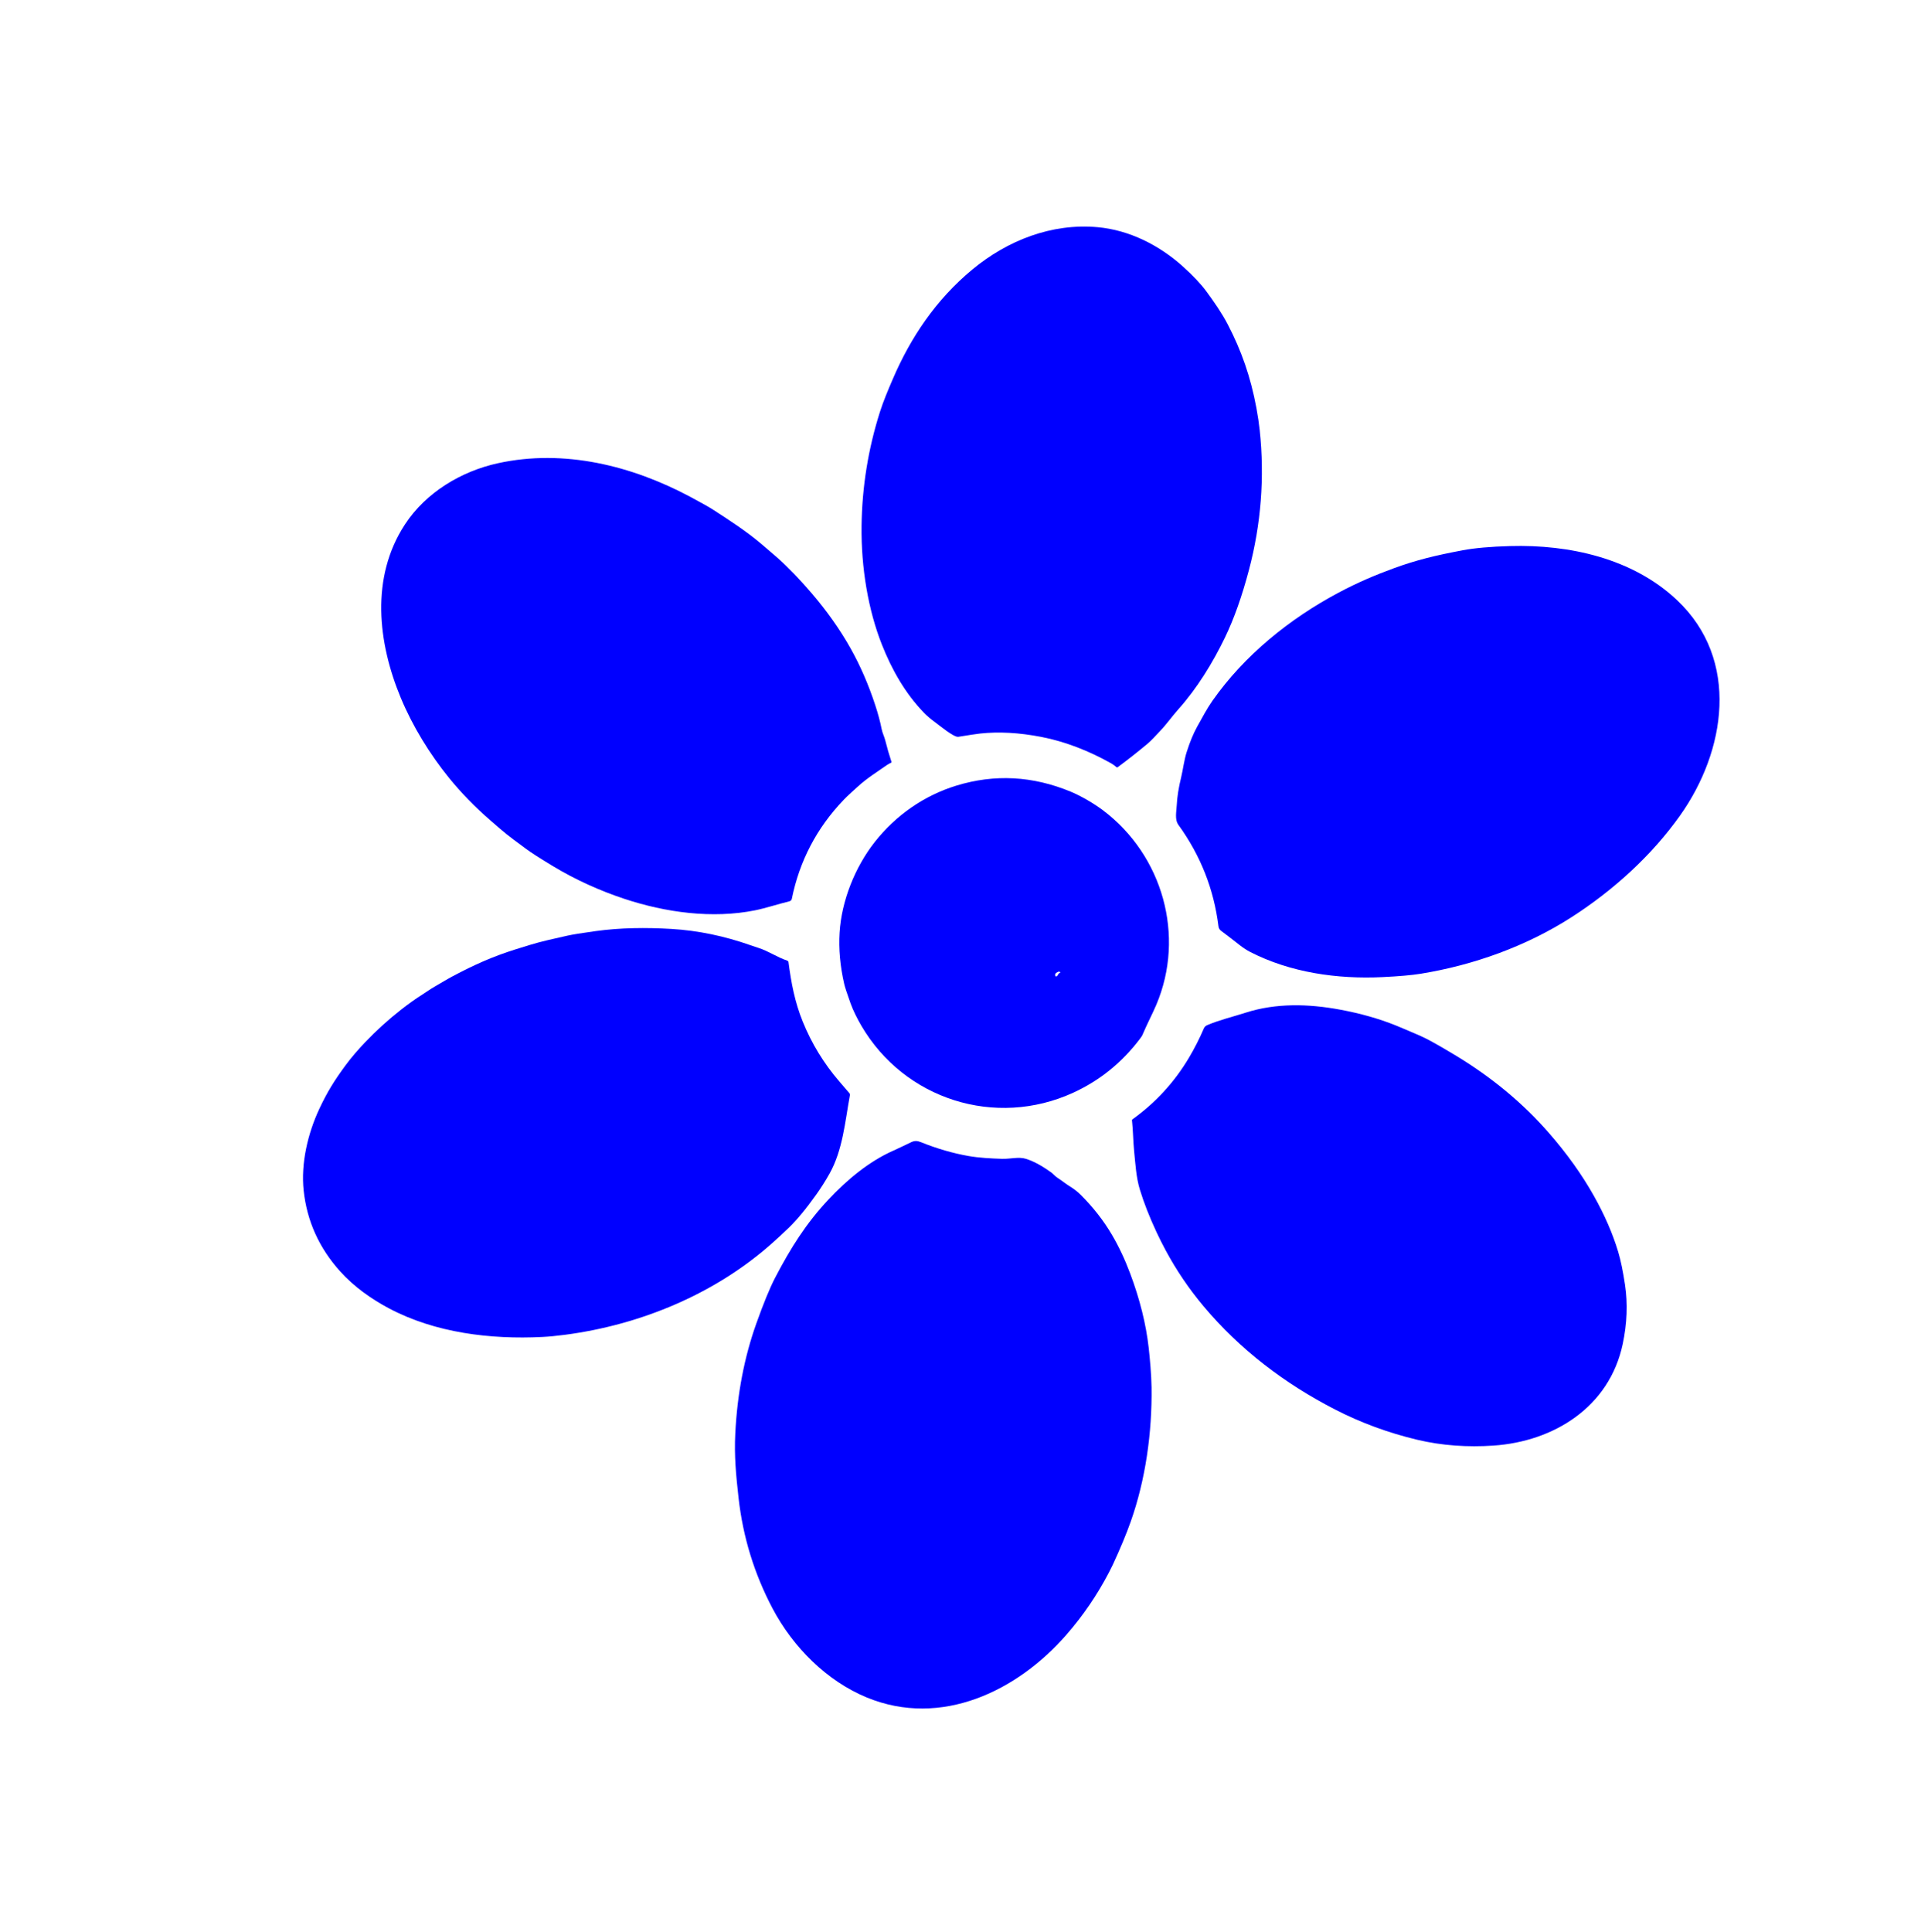
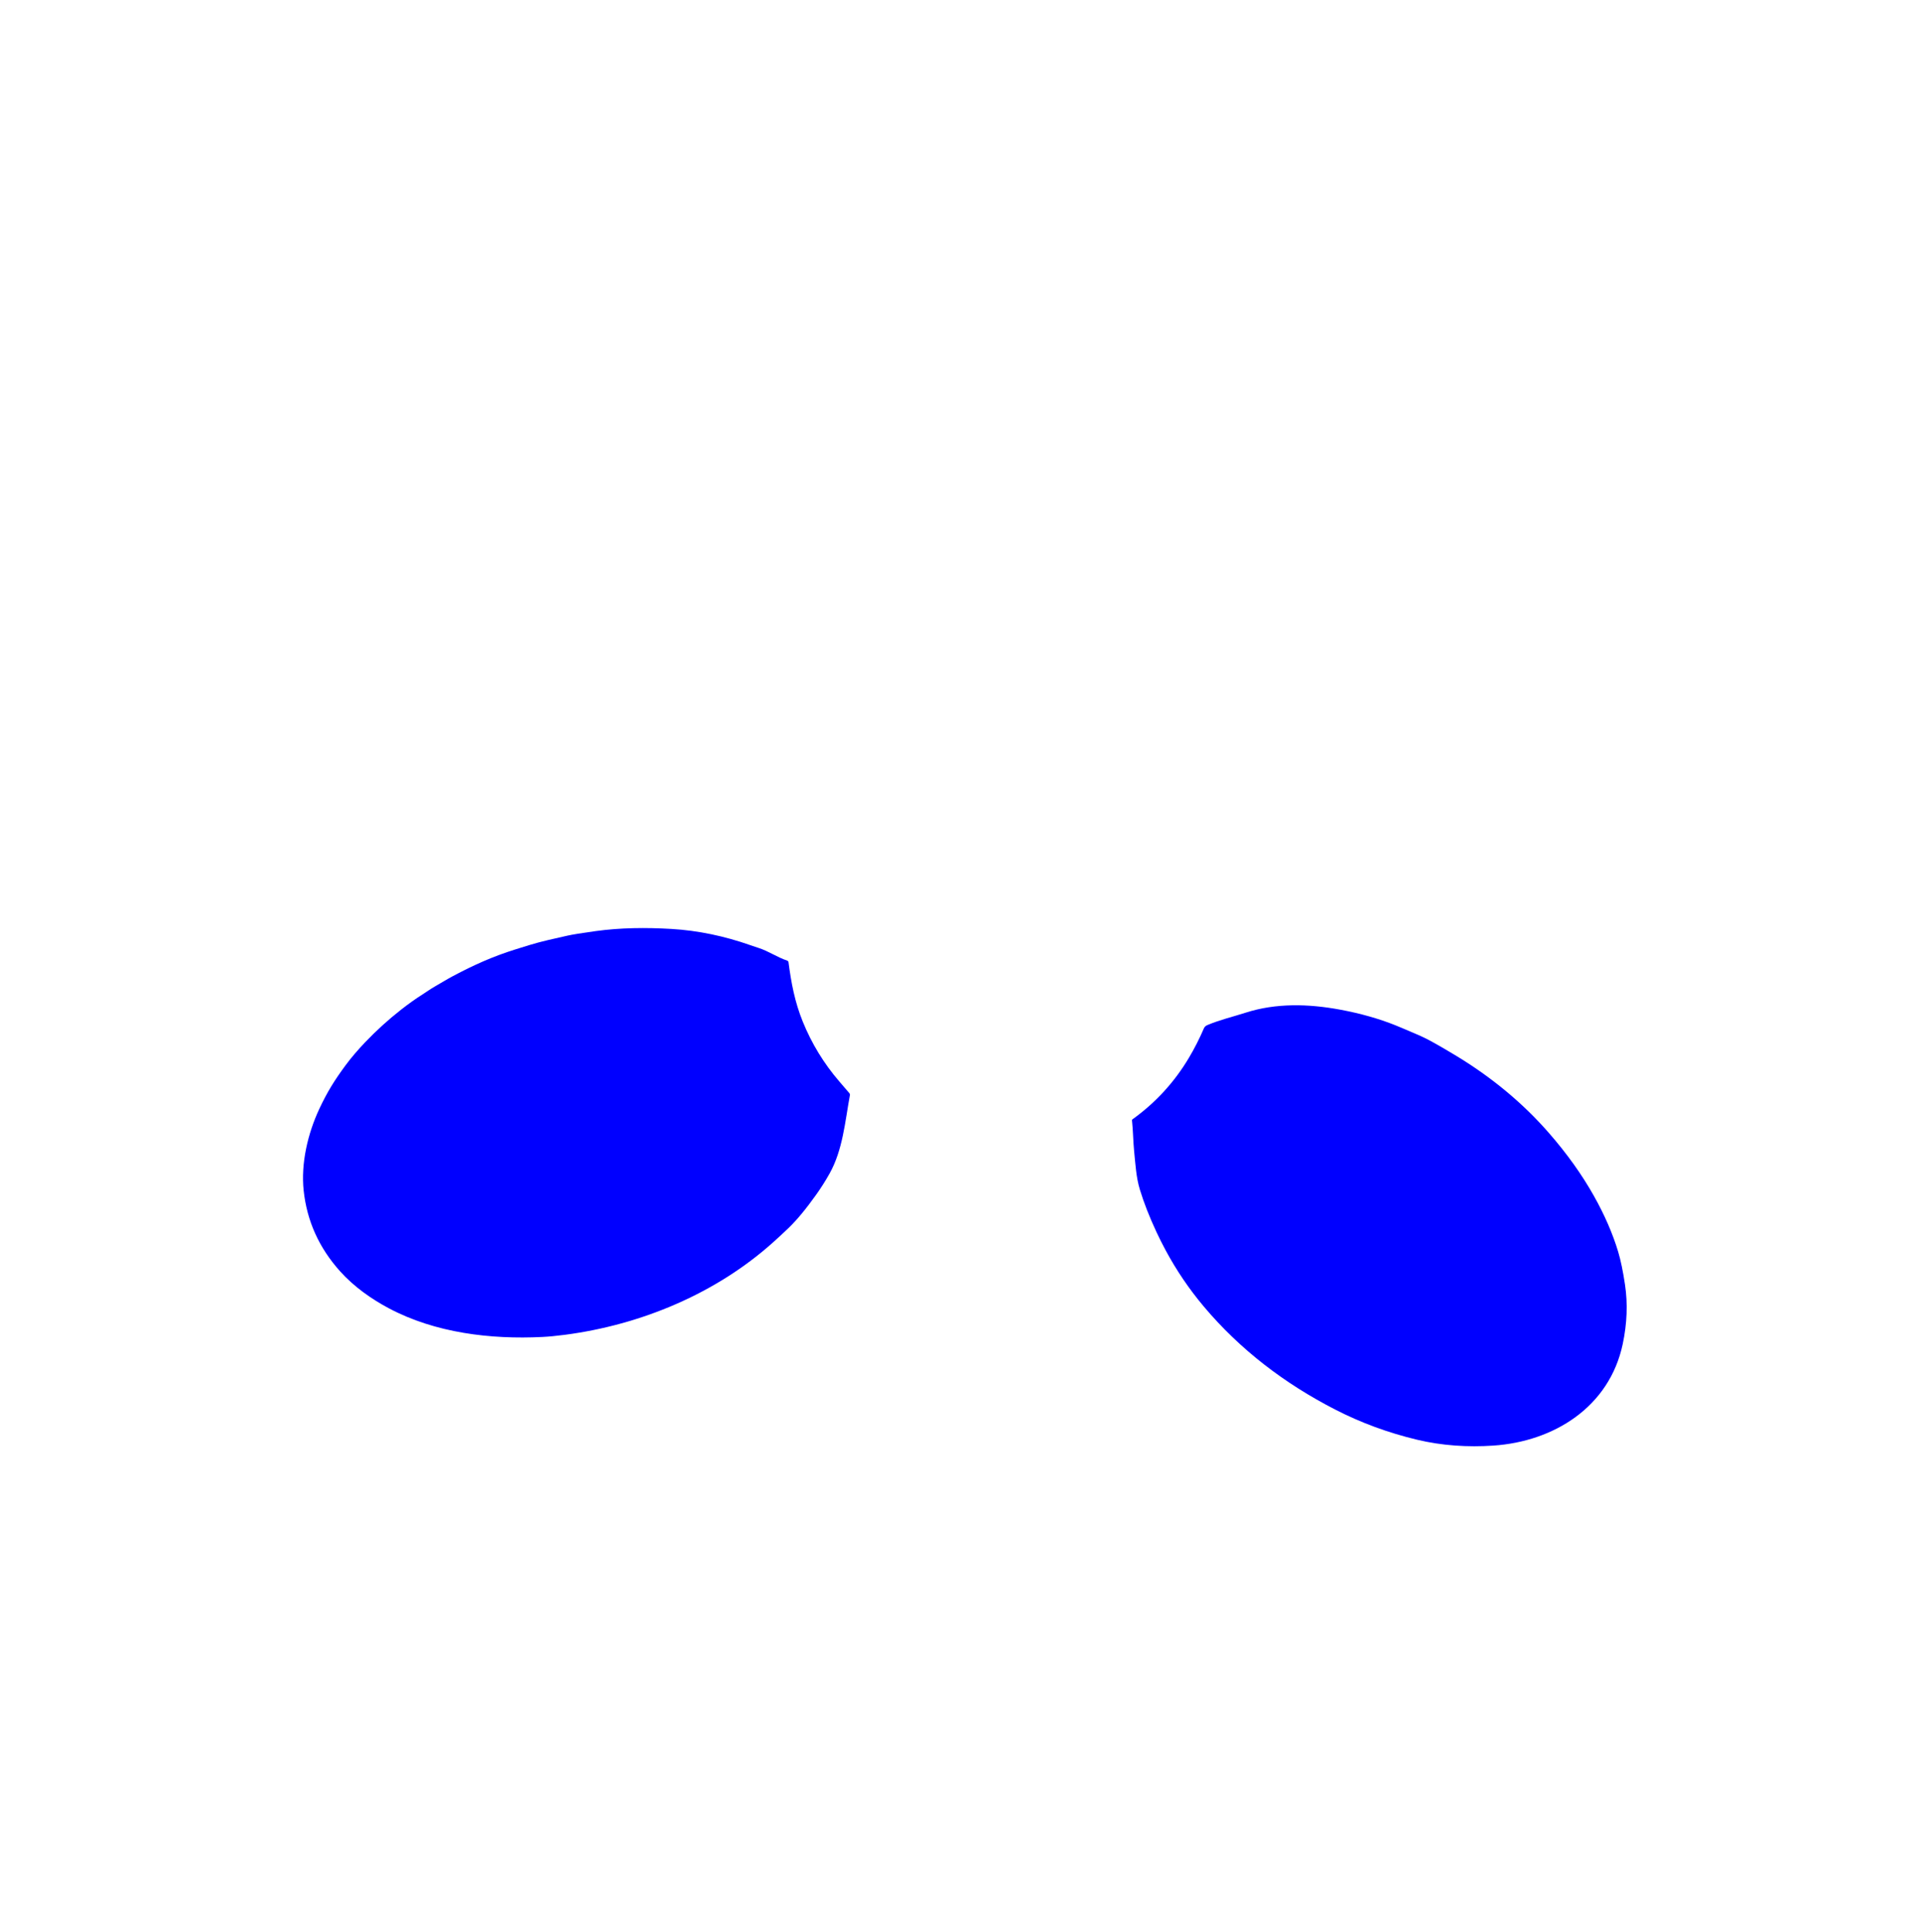
<svg xmlns="http://www.w3.org/2000/svg" width="177" height="178" viewBox="0 0 177 178" fill="none">
  <g clip-path="url(#clip0_757_1428)">
-     <path d="M101.119 20.929C104.064 21.19 106.828 22.604 108.982 24.543C109.946 25.41 110.684 26.196 111.197 26.902C111.896 27.864 112.582 28.835 113.132 29.898C114.382 32.308 115.231 34.71 115.765 37.594C115.901 38.331 116.003 39.012 116.069 39.636C116.529 43.976 116.197 48.271 115.074 52.521C114.435 54.938 113.702 57.005 112.875 58.721C111.751 61.052 110.301 63.412 108.576 65.341C107.969 66.021 107.483 66.731 106.9 67.334C106.5 67.75 106.132 68.185 105.696 68.549C104.813 69.286 103.908 69.997 102.981 70.682C102.964 70.694 102.944 70.7 102.924 70.699C102.904 70.698 102.885 70.691 102.869 70.678C102.711 70.536 102.534 70.411 102.339 70.302C100.351 69.191 98.184 68.323 95.944 67.89C93.906 67.495 92.024 67.392 90.297 67.58C89.973 67.616 89.306 67.716 88.295 67.881C87.894 67.946 86.504 66.789 86.132 66.517C85.738 66.229 85.406 65.946 85.138 65.668C83.402 63.873 82.174 61.703 81.259 59.392C80.013 56.249 79.332 52.342 79.384 48.43C79.431 44.847 79.995 41.354 81.076 37.951C81.395 36.949 81.823 35.943 82.248 34.953C83.906 31.078 86.25 27.598 89.585 24.834C92.832 22.144 96.887 20.555 101.119 20.929Z" fill="#0000FF" />
-     <path d="M154.803 75.128C152.162 78.848 148.647 82.026 144.801 84.499C140.639 87.173 135.776 88.92 130.896 89.709C130.072 89.843 128.897 89.946 127.372 90.019C123.241 90.218 118.888 89.607 115.176 87.694C114.855 87.528 114.52 87.308 114.173 87.033C113.636 86.608 113.093 86.191 112.546 85.782C112.39 85.665 112.295 85.543 112.269 85.337C111.843 81.907 110.614 78.809 108.581 75.996C108.221 75.496 108.398 74.775 108.425 74.186C108.462 73.425 108.597 72.567 108.831 71.611C108.994 70.946 109.104 70.026 109.338 69.292C109.637 68.351 109.959 67.57 110.305 66.95C110.757 66.14 111.204 65.288 111.718 64.556C114.675 60.352 118.822 57.004 123.335 54.601C125.122 53.65 126.722 52.974 128.465 52.338C130.492 51.599 132.241 51.173 134.751 50.7C135.867 50.489 137.331 50.359 139.144 50.309C144.598 50.156 150.43 51.433 154.515 55.285C160.372 60.808 158.993 69.229 154.803 75.128Z" fill="#0000FF" />
-     <path d="M77.748 73.674C75.253 76.274 73.663 79.329 72.956 82.817C72.933 82.931 72.854 83.004 72.72 83.038C71.671 83.3 70.51 83.677 69.583 83.865C65.621 84.665 61.304 84.059 57.529 82.808C55.293 82.066 53.06 81.071 50.979 79.814C49.765 79.082 48.938 78.551 48.498 78.223C47.69 77.622 46.87 77.038 46.106 76.379C45.803 76.117 45.5 75.855 45.197 75.593C43.764 74.35 42.492 73.044 41.381 71.677C39.582 69.459 38.017 66.905 36.931 64.297C34.819 59.23 34.11 53.205 37.312 48.315C39.238 45.371 42.493 43.416 45.883 42.675C51.981 41.342 58.228 42.906 63.591 45.767C64.63 46.321 65.347 46.726 65.743 46.983C67.255 47.962 68.772 48.945 70.149 50.112C70.891 50.742 71.37 51.152 71.584 51.343C72.626 52.268 73.704 53.385 74.82 54.693C76.234 56.351 77.419 58.033 78.374 59.736C79.268 61.329 80.025 63.071 80.644 64.962C80.908 65.767 81.104 66.499 81.232 67.158C81.306 67.539 81.48 67.858 81.572 68.226C81.736 68.888 81.926 69.542 82.14 70.19C82.152 70.224 82.141 70.249 82.109 70.265C81.977 70.333 81.84 70.396 81.72 70.481C80.821 71.112 79.88 71.696 79.065 72.441C78.618 72.849 78.144 73.262 77.748 73.674Z" fill="#0000FF" />
-     <path d="M98.644 72.93C99.606 73.328 100.809 74.032 101.64 74.66C107.134 78.805 109.232 86.223 106.54 92.571C106.193 93.39 105.711 94.294 105.248 95.38C105.223 95.439 105.146 95.555 105.016 95.725C103.362 97.906 101.321 99.552 98.894 100.666C91.719 103.956 83.335 101.29 79.361 94.494C79.006 93.887 78.607 93.106 78.36 92.412C78.042 91.521 77.851 90.939 77.789 90.668C77.406 89.008 77.263 87.42 77.359 85.903C77.54 83.024 78.759 79.915 80.594 77.579C82.531 75.116 85.139 73.288 88.134 72.373C91.646 71.3 95.15 71.486 98.644 72.93ZM97.343 89.612C97.237 89.671 97.203 89.771 97.241 89.913C97.245 89.927 97.254 89.94 97.266 89.948C97.279 89.957 97.294 89.96 97.309 89.958C97.392 89.948 97.432 89.91 97.47 89.826C97.513 89.729 97.584 89.656 97.683 89.607C97.706 89.597 97.708 89.583 97.689 89.566C97.632 89.514 97.575 89.499 97.518 89.521C97.496 89.528 97.438 89.558 97.343 89.612Z" fill="#0000FF" />
    <path d="M123.005 129.85C118.373 127.468 114.269 124.354 110.913 120.362C109.571 118.767 108.406 117.05 107.416 115.214C107.112 114.649 106.824 114.076 106.552 113.495C105.907 112.114 105.399 110.815 105.027 109.599C104.684 108.478 104.615 107.22 104.496 106.035C104.41 105.181 104.402 104.151 104.3 103.212C104.298 103.195 104.301 103.179 104.308 103.164C104.314 103.148 104.325 103.135 104.339 103.126C106.47 101.595 108.205 99.706 109.544 97.457C110.06 96.59 110.517 95.692 110.916 94.763C110.991 94.586 111.092 94.502 111.278 94.425C112.419 93.948 113.587 93.677 114.768 93.297C117.57 92.396 120.57 92.478 123.455 93.013C125.334 93.36 127.045 93.844 128.59 94.464C128.953 94.61 129.719 94.935 130.886 95.44C131.475 95.694 132.536 96.283 134.067 97.205C137.431 99.231 140.314 101.623 142.717 104.379C144.382 106.288 145.766 108.225 146.868 110.189C147.855 111.948 148.599 113.661 149.099 115.328C149.334 116.113 149.544 117.121 149.727 118.354C149.989 120.105 149.919 121.929 149.517 123.827C148.291 129.614 143.192 132.804 137.593 133.181C135.243 133.34 132.871 133.188 130.578 132.641C127.909 132.004 125.385 131.074 123.005 129.85Z" fill="#0000FF" />
    <path d="M76.435 108.119C76.06 108.788 75.651 109.435 75.206 110.059C74.267 111.38 73.415 112.406 72.653 113.138C72.193 113.579 71.725 114.013 71.25 114.439C65.974 119.174 59.067 122.057 52.025 122.976C51.252 123.077 50.567 123.143 49.97 123.172C45.203 123.411 40.096 122.799 35.829 120.53C34.221 119.675 32.621 118.55 31.346 117.134C29.401 114.973 28.279 112.489 27.979 109.68C27.715 107.196 28.35 104.444 29.427 102.145C30.166 100.573 30.81 99.545 31.818 98.173C32.366 97.426 33.017 96.679 33.662 96.003C34.69 94.928 35.788 93.932 36.959 93.015C37.584 92.525 38.258 92.037 38.936 91.61C39.315 91.371 39.676 91.105 40.059 90.888C40.605 90.579 41.169 90.228 41.687 89.951C43.708 88.871 45.483 88.097 47.452 87.479C47.887 87.342 48.323 87.207 48.759 87.072C49.908 86.719 51.092 86.472 52.263 86.204C52.714 86.101 53.586 85.96 54.88 85.781C57.177 85.463 59.531 85.445 61.843 85.58C64.331 85.724 66.783 86.248 69.133 87.076C69.386 87.164 69.64 87.25 69.895 87.332C70.816 87.627 71.605 88.188 72.528 88.499C72.561 88.51 72.591 88.53 72.613 88.557C72.636 88.585 72.65 88.617 72.654 88.652C72.9 90.543 73.232 92.313 73.969 94.127C74.788 96.145 75.912 97.984 77.343 99.645C77.645 99.997 77.952 100.353 78.263 100.715C78.283 100.739 78.298 100.767 78.306 100.797C78.314 100.828 78.316 100.86 78.31 100.891C77.861 103.336 77.656 105.938 76.435 108.119Z" fill="#0000FF" />
-     <path d="M102.175 144.87C101.098 146.935 99.795 148.845 98.266 150.6C93.74 155.794 86.728 159.203 79.877 156.39C76.203 154.88 73.075 151.766 71.188 148.194C69.5 144.998 68.453 141.598 68.049 137.993C67.808 135.837 67.647 134.112 67.748 132.08C67.928 128.432 68.575 125.049 69.688 121.929C70.361 120.044 70.937 118.642 71.415 117.723C72.85 114.966 74.286 112.699 76.316 110.532C78.032 108.699 80.055 107.007 82.288 106.017C82.87 105.76 83.403 105.488 83.965 105.225C84.289 105.073 84.529 105.095 84.881 105.236C86.344 105.824 87.792 106.245 89.225 106.498C90.196 106.671 91.326 106.729 92.322 106.76C93.097 106.784 93.847 106.55 94.524 106.759C95.409 107.032 96.265 107.586 96.87 108.022C97.05 108.151 97.203 108.353 97.415 108.492C97.837 108.768 98.189 109.061 98.645 109.343C98.989 109.556 99.305 109.807 99.594 110.095C100.727 111.229 101.679 112.447 102.448 113.751C103.084 114.83 103.647 116.023 104.136 117.329C105.027 119.708 105.596 121.992 105.841 124.18C105.952 125.174 106.087 126.658 106.103 127.799C106.162 131.966 105.554 136.317 104.18 140.196C103.778 141.331 103.229 142.65 102.534 144.152C102.45 144.333 102.33 144.573 102.175 144.87Z" fill="#0000FF" />
  </g>
  <defs>
    <clipPath id="clip0_757_1428">
      <rect width="155.614" height="155.61" fill="white" transform="matrix(0.989 0.148 -0.148 0.989 23.039 0.159)" />
    </clipPath>
  </defs>
</svg>